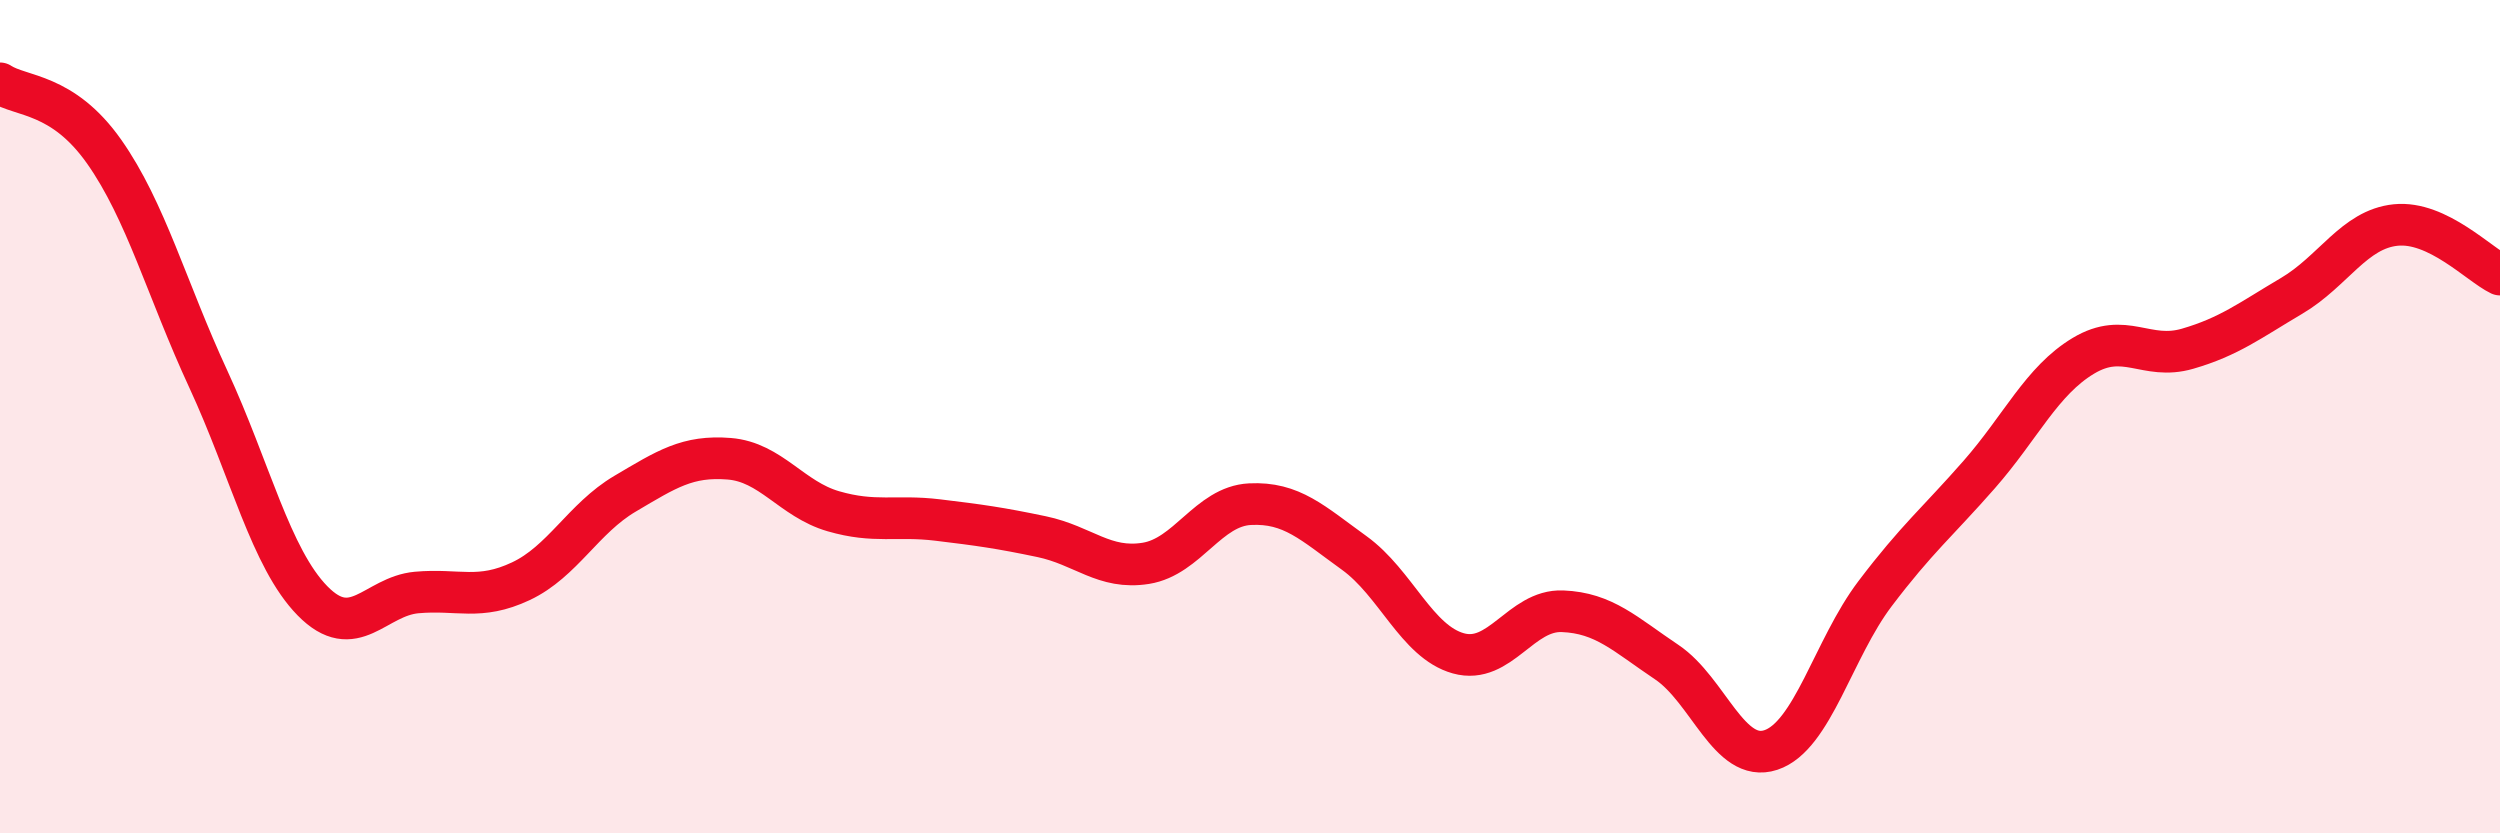
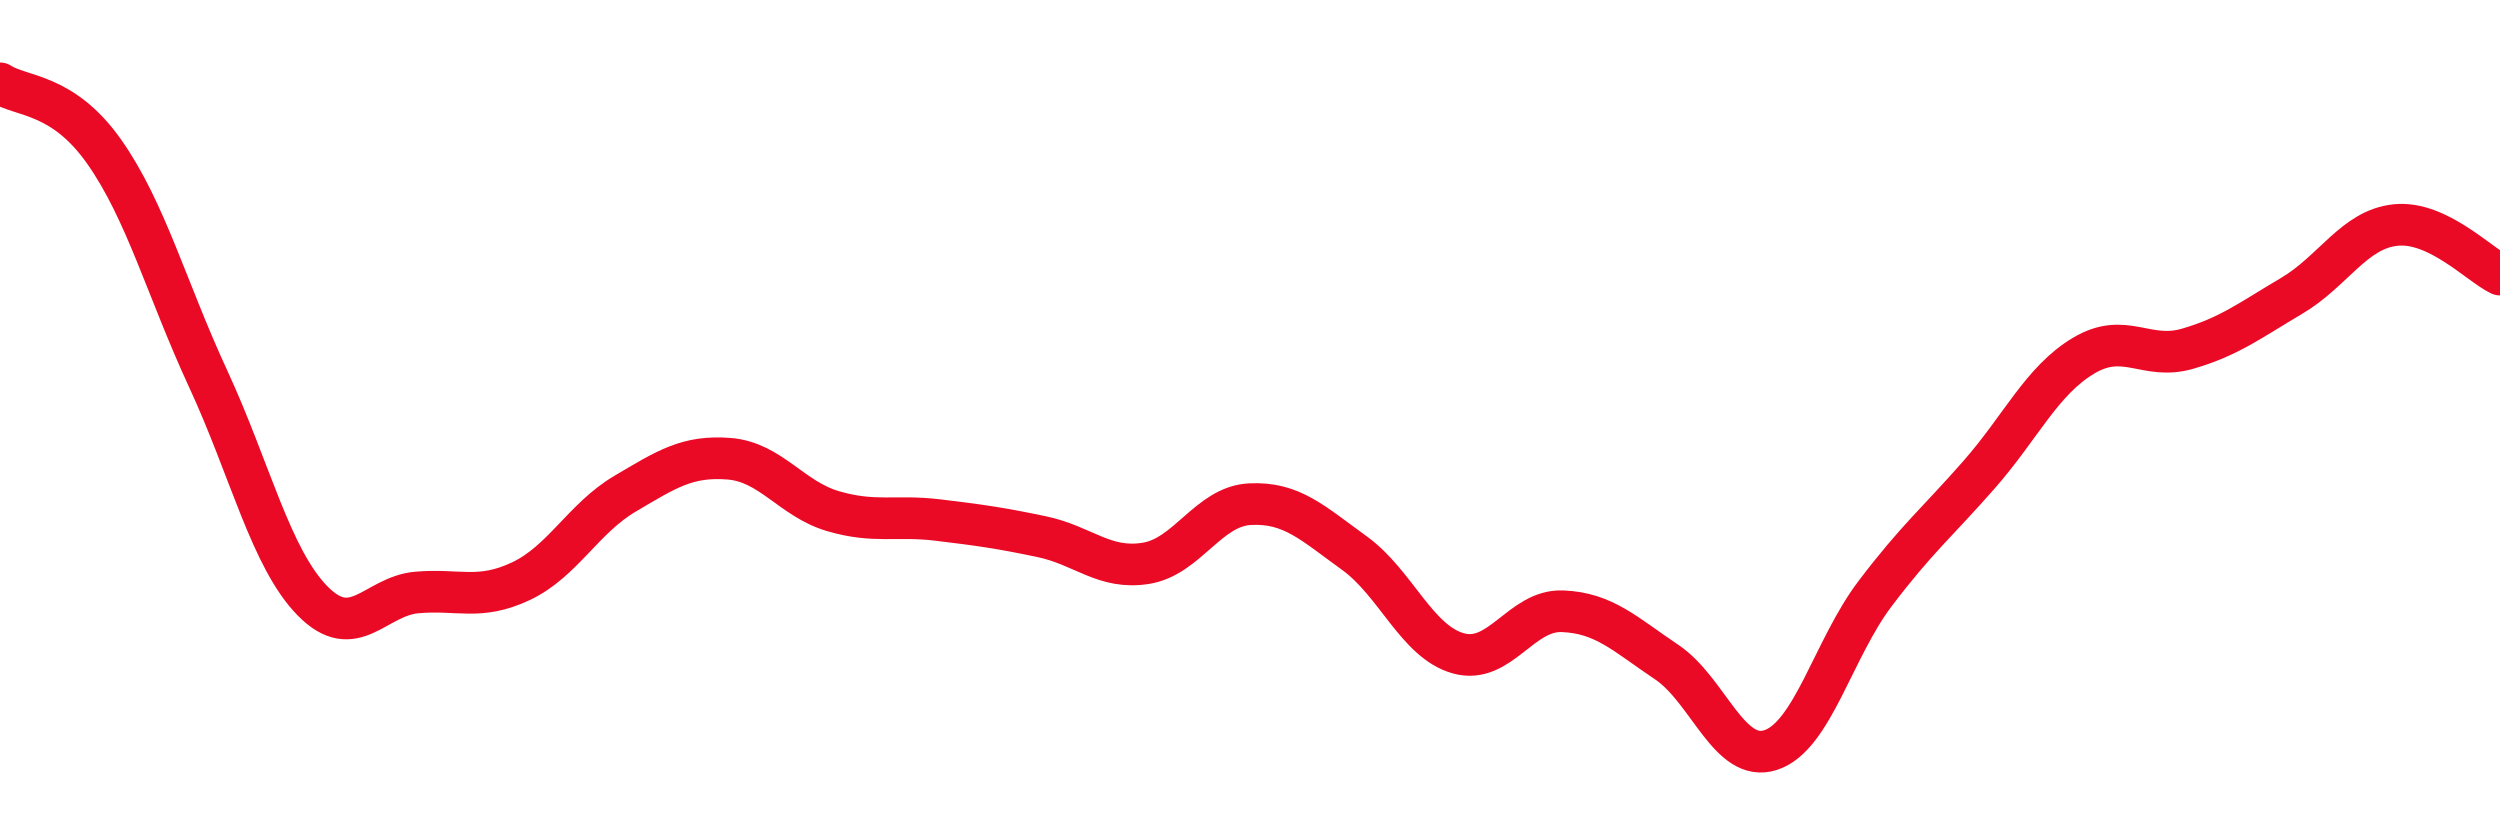
<svg xmlns="http://www.w3.org/2000/svg" width="60" height="20" viewBox="0 0 60 20">
-   <path d="M 0,2 C 0.5,2.33 1.5,2.22 2.5,3.64 C 3.5,5.06 4,6.94 5,9.1 C 6,11.26 6.5,13.4 7.5,14.42 C 8.5,15.44 9,14.31 10,14.22 C 11,14.13 11.5,14.42 12.5,13.95 C 13.5,13.48 14,12.44 15,11.85 C 16,11.26 16.5,10.93 17.5,11.01 C 18.5,11.09 19,11.98 20,12.27 C 21,12.56 21.5,12.36 22.5,12.48 C 23.5,12.6 24,12.67 25,12.88 C 26,13.09 26.5,13.68 27.5,13.52 C 28.5,13.36 29,12.15 30,12.1 C 31,12.05 31.5,12.55 32.5,13.27 C 33.5,13.99 34,15.4 35,15.68 C 36,15.96 36.5,14.63 37.5,14.67 C 38.5,14.71 39,15.22 40,15.89 C 41,16.56 41.5,18.33 42.5,18 C 43.5,17.67 44,15.57 45,14.25 C 46,12.93 46.5,12.53 47.5,11.39 C 48.5,10.25 49,9.14 50,8.54 C 51,7.94 51.5,8.66 52.5,8.37 C 53.5,8.08 54,7.69 55,7.1 C 56,6.51 56.5,5.5 57.5,5.4 C 58.5,5.3 59.5,6.35 60,6.59L60 20L0 20Z" fill="#EB0A25" opacity="0.1" stroke-linecap="round" stroke-linejoin="round" />
  <path d="M 0,2 C 0.5,2.33 1.5,2.22 2.5,3.64 C 3.5,5.06 4,6.94 5,9.1 C 6,11.26 6.5,13.4 7.5,14.42 C 8.5,15.44 9,14.31 10,14.22 C 11,14.13 11.5,14.42 12.5,13.95 C 13.5,13.48 14,12.44 15,11.85 C 16,11.26 16.5,10.93 17.5,11.01 C 18.5,11.09 19,11.98 20,12.27 C 21,12.56 21.5,12.36 22.5,12.48 C 23.5,12.6 24,12.67 25,12.88 C 26,13.09 26.5,13.68 27.5,13.52 C 28.5,13.36 29,12.15 30,12.1 C 31,12.05 31.5,12.55 32.5,13.27 C 33.5,13.99 34,15.4 35,15.68 C 36,15.96 36.5,14.63 37.5,14.67 C 38.5,14.71 39,15.22 40,15.89 C 41,16.56 41.5,18.33 42.5,18 C 43.5,17.67 44,15.57 45,14.25 C 46,12.93 46.5,12.53 47.5,11.39 C 48.5,10.25 49,9.14 50,8.54 C 51,7.94 51.5,8.66 52.5,8.37 C 53.5,8.08 54,7.69 55,7.1 C 56,6.51 56.5,5.5 57.5,5.4 C 58.5,5.3 59.5,6.35 60,6.59" stroke="#EB0A25" stroke-width="1" fill="none" stroke-linecap="round" stroke-linejoin="round" />
</svg>